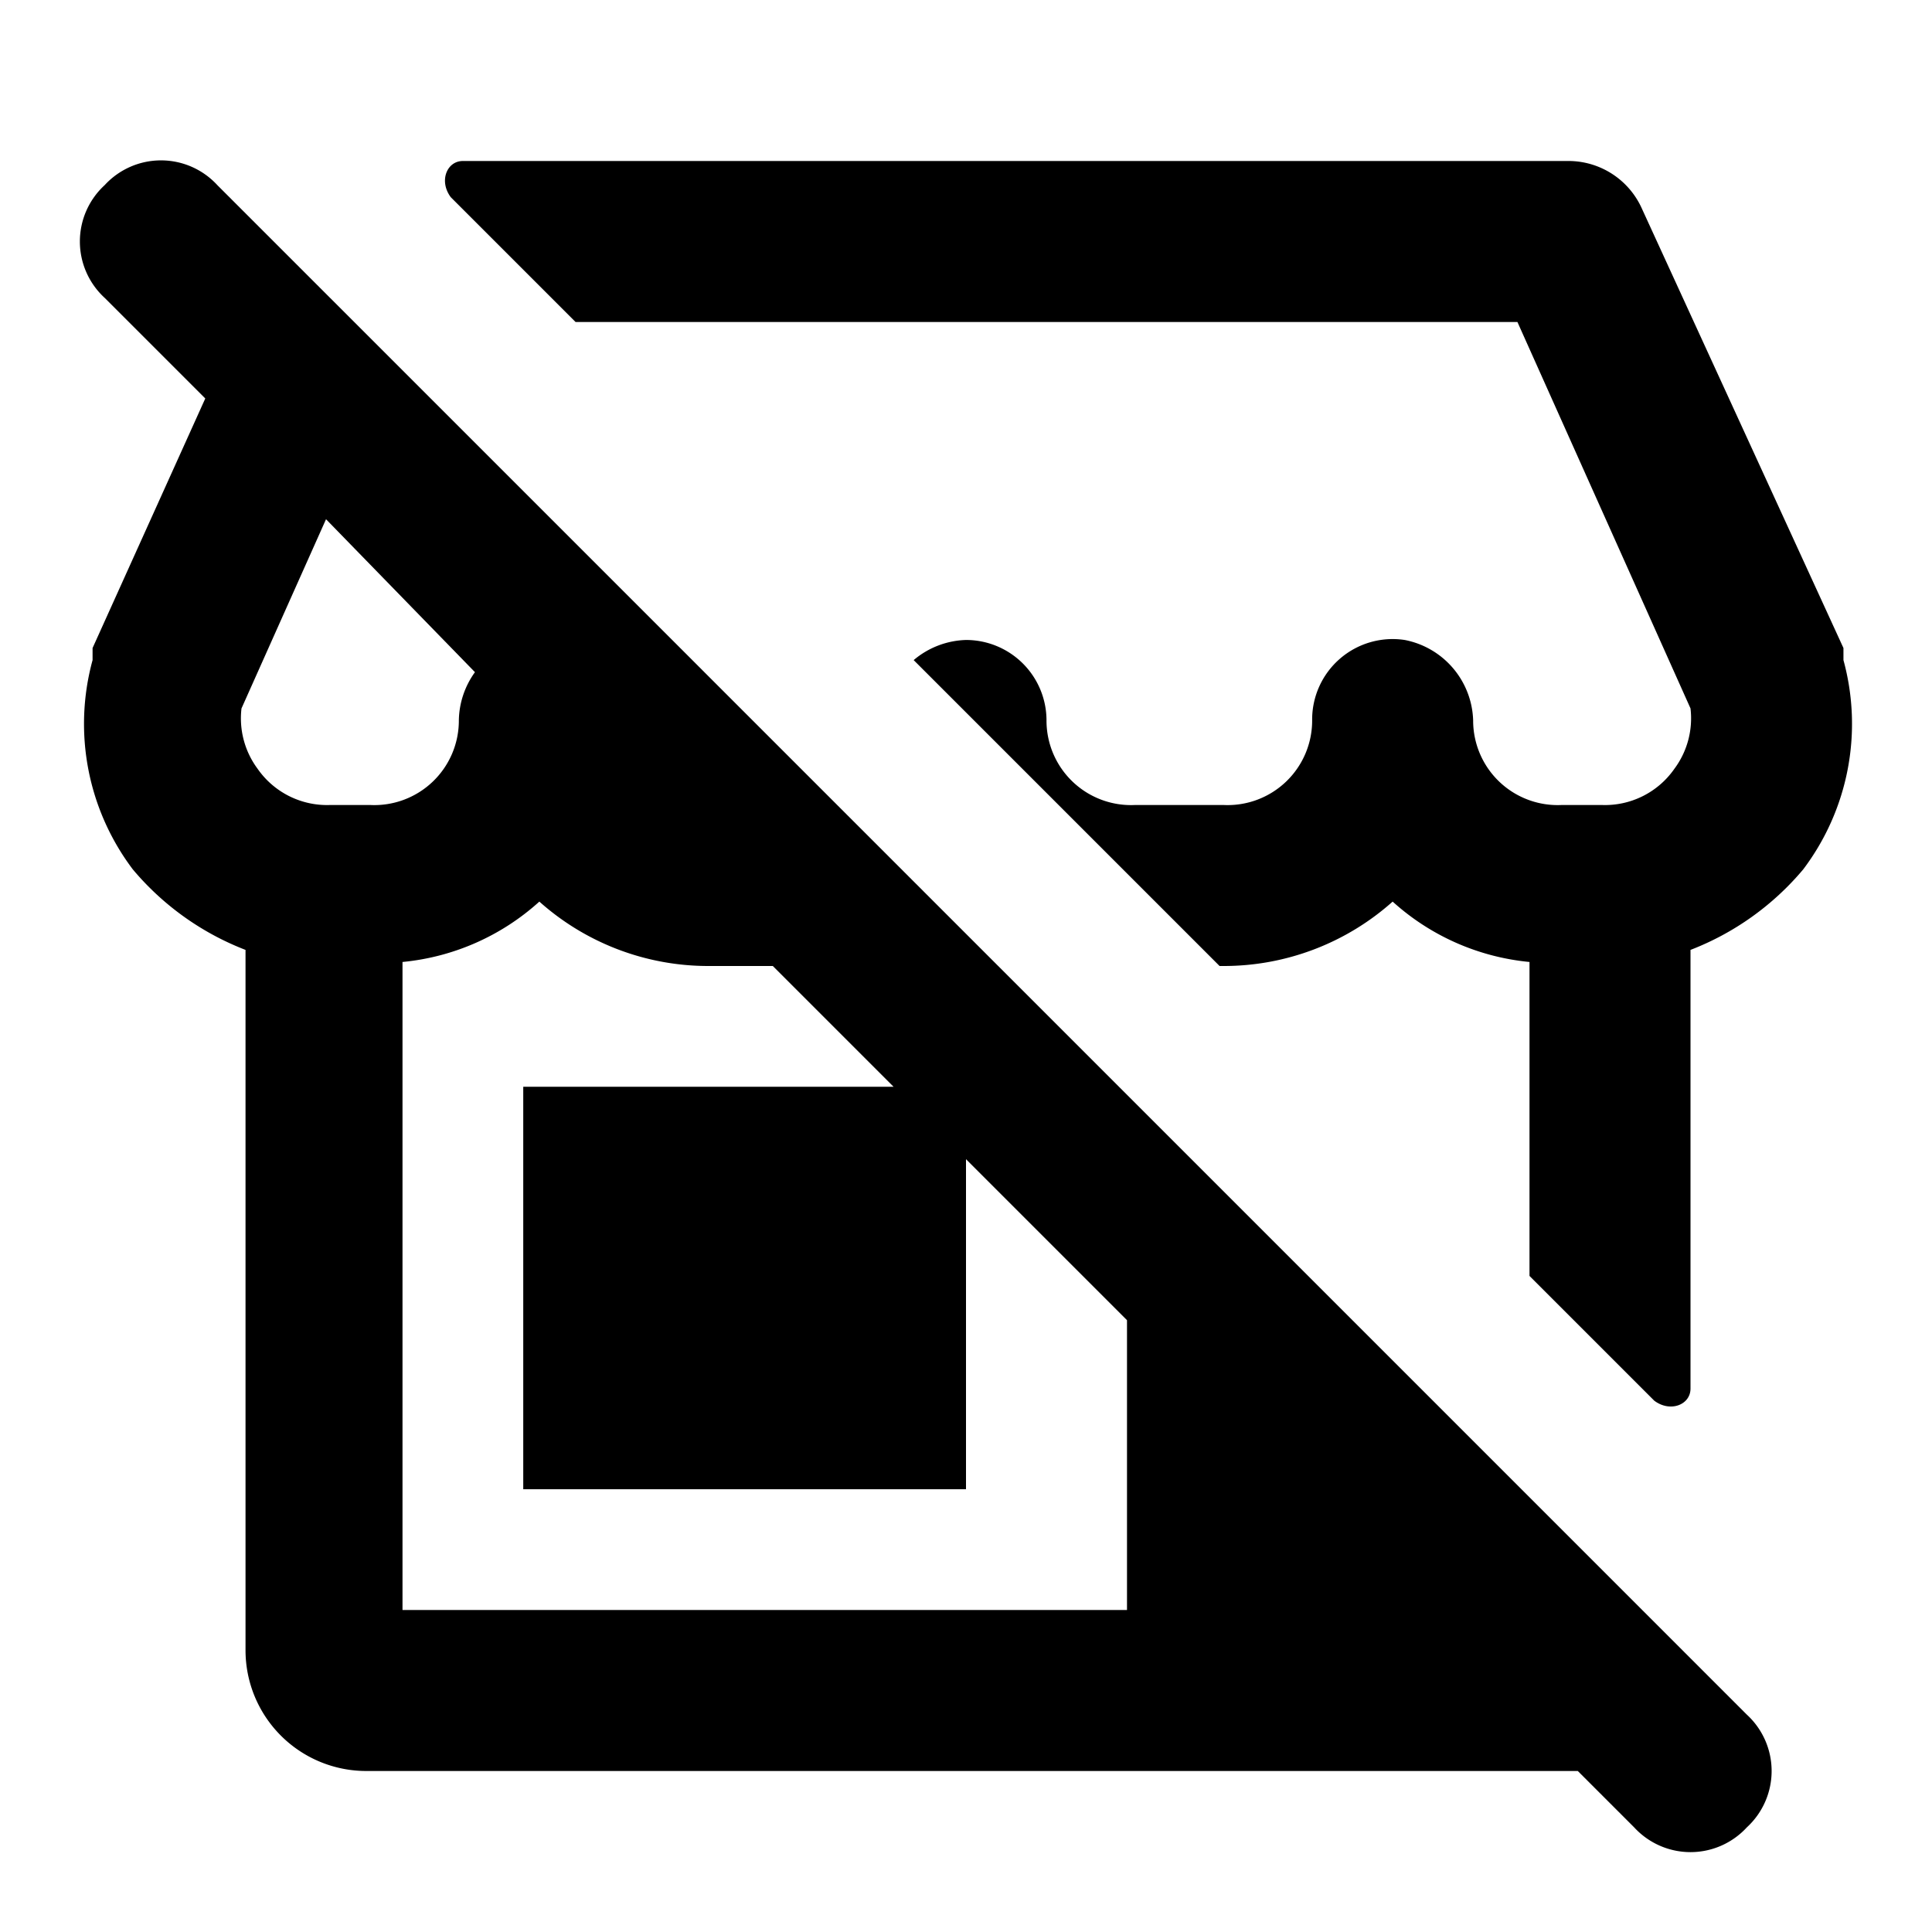
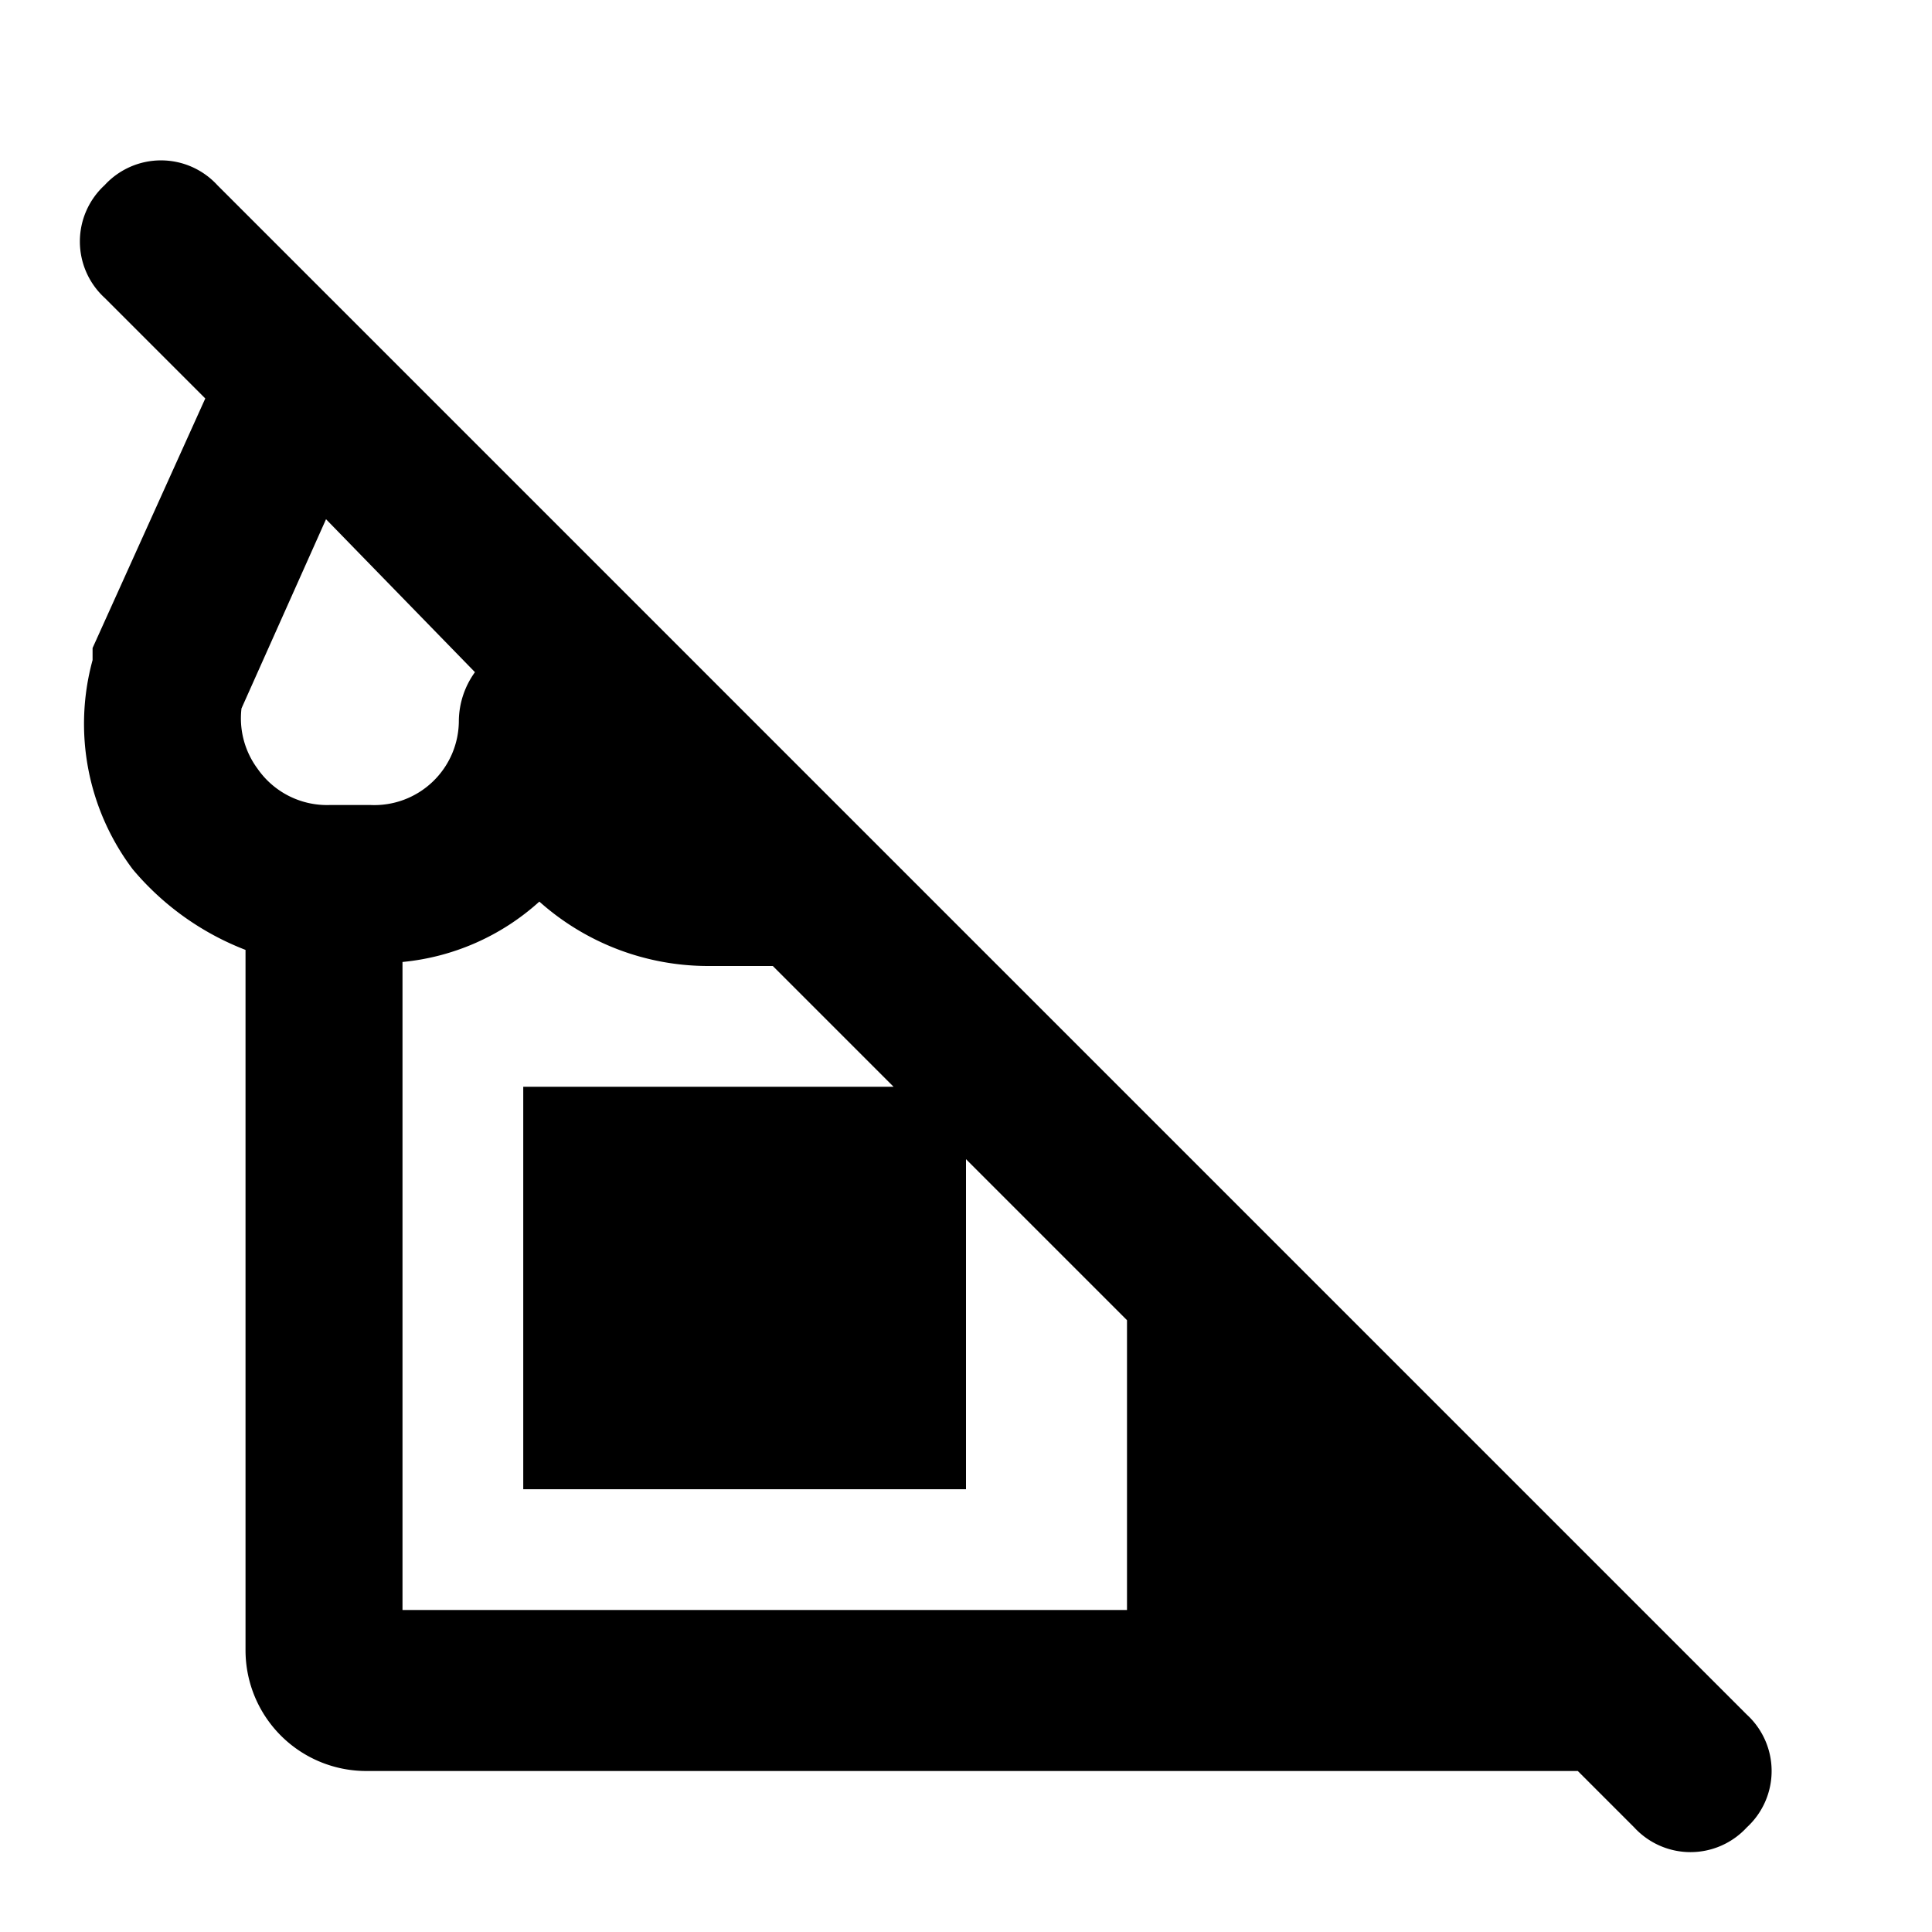
<svg xmlns="http://www.w3.org/2000/svg" width="800px" height="800px" viewBox="0 0 48 48">
  <g id="Layer_2" data-name="Layer 2">
    <g id="invisible_box" data-name="invisible box">
      <rect width="48" height="48" fill="none" />
    </g>
    <g id="Health_Icons" data-name="Health Icons">
      <g>
-         <path d="M45.8,16.4v-.3L40.8,5.2A2,2,0,0,0,39,4H11.5c-.4,0-.6.5-.3.9L14.3,8H37.7L42,17.6a2.1,2.1,0,0,1-.4,1.5,2.1,2.1,0,0,1-1.8.9h-1a2.1,2.1,0,0,1-2.2-2.1,2.1,2.1,0,0,0-1.7-2,2,2,0,0,0-2.3,2A2.1,2.1,0,0,1,30.4,20H28.2A2.1,2.1,0,0,1,26,17.9a2,2,0,0,0-2-2,2.1,2.1,0,0,0-1.3.5L30.3,24h.1a6.3,6.3,0,0,0,4.2-1.6A5.9,5.9,0,0,0,38,23.9v7.8l3.1,3.1c.4.3.9.1.9-.3V23.6a6.9,6.9,0,0,0,2.8-2A6,6,0,0,0,45.8,16.4Z" />
        <path d="M5.4,4.6a1.9,1.9,0,0,0-2.8,0,1.9,1.9,0,0,0,0,2.8L5.1,9.9,2.3,16.1v.3a6,6,0,0,0,1,5.2,6.9,6.9,0,0,0,2.8,2V41a3,3,0,0,0,3,3H39.2l1.4,1.4a1.9,1.9,0,0,0,2.8,0,1.9,1.9,0,0,0,0-2.8Zm6.4,12.1a2.1,2.1,0,0,0-.4,1.2A2.1,2.1,0,0,1,9.2,20h-1a2.1,2.1,0,0,1-1.8-.9A2.1,2.1,0,0,1,6,17.6l2.1-4.7ZM10,40V23.9a5.9,5.9,0,0,0,3.4-1.5A6.3,6.3,0,0,0,17.6,24h1.6l3,3H13V37H24V28.8l4,4V40Z" />
      </g>
    </g>
  </g>
</svg>